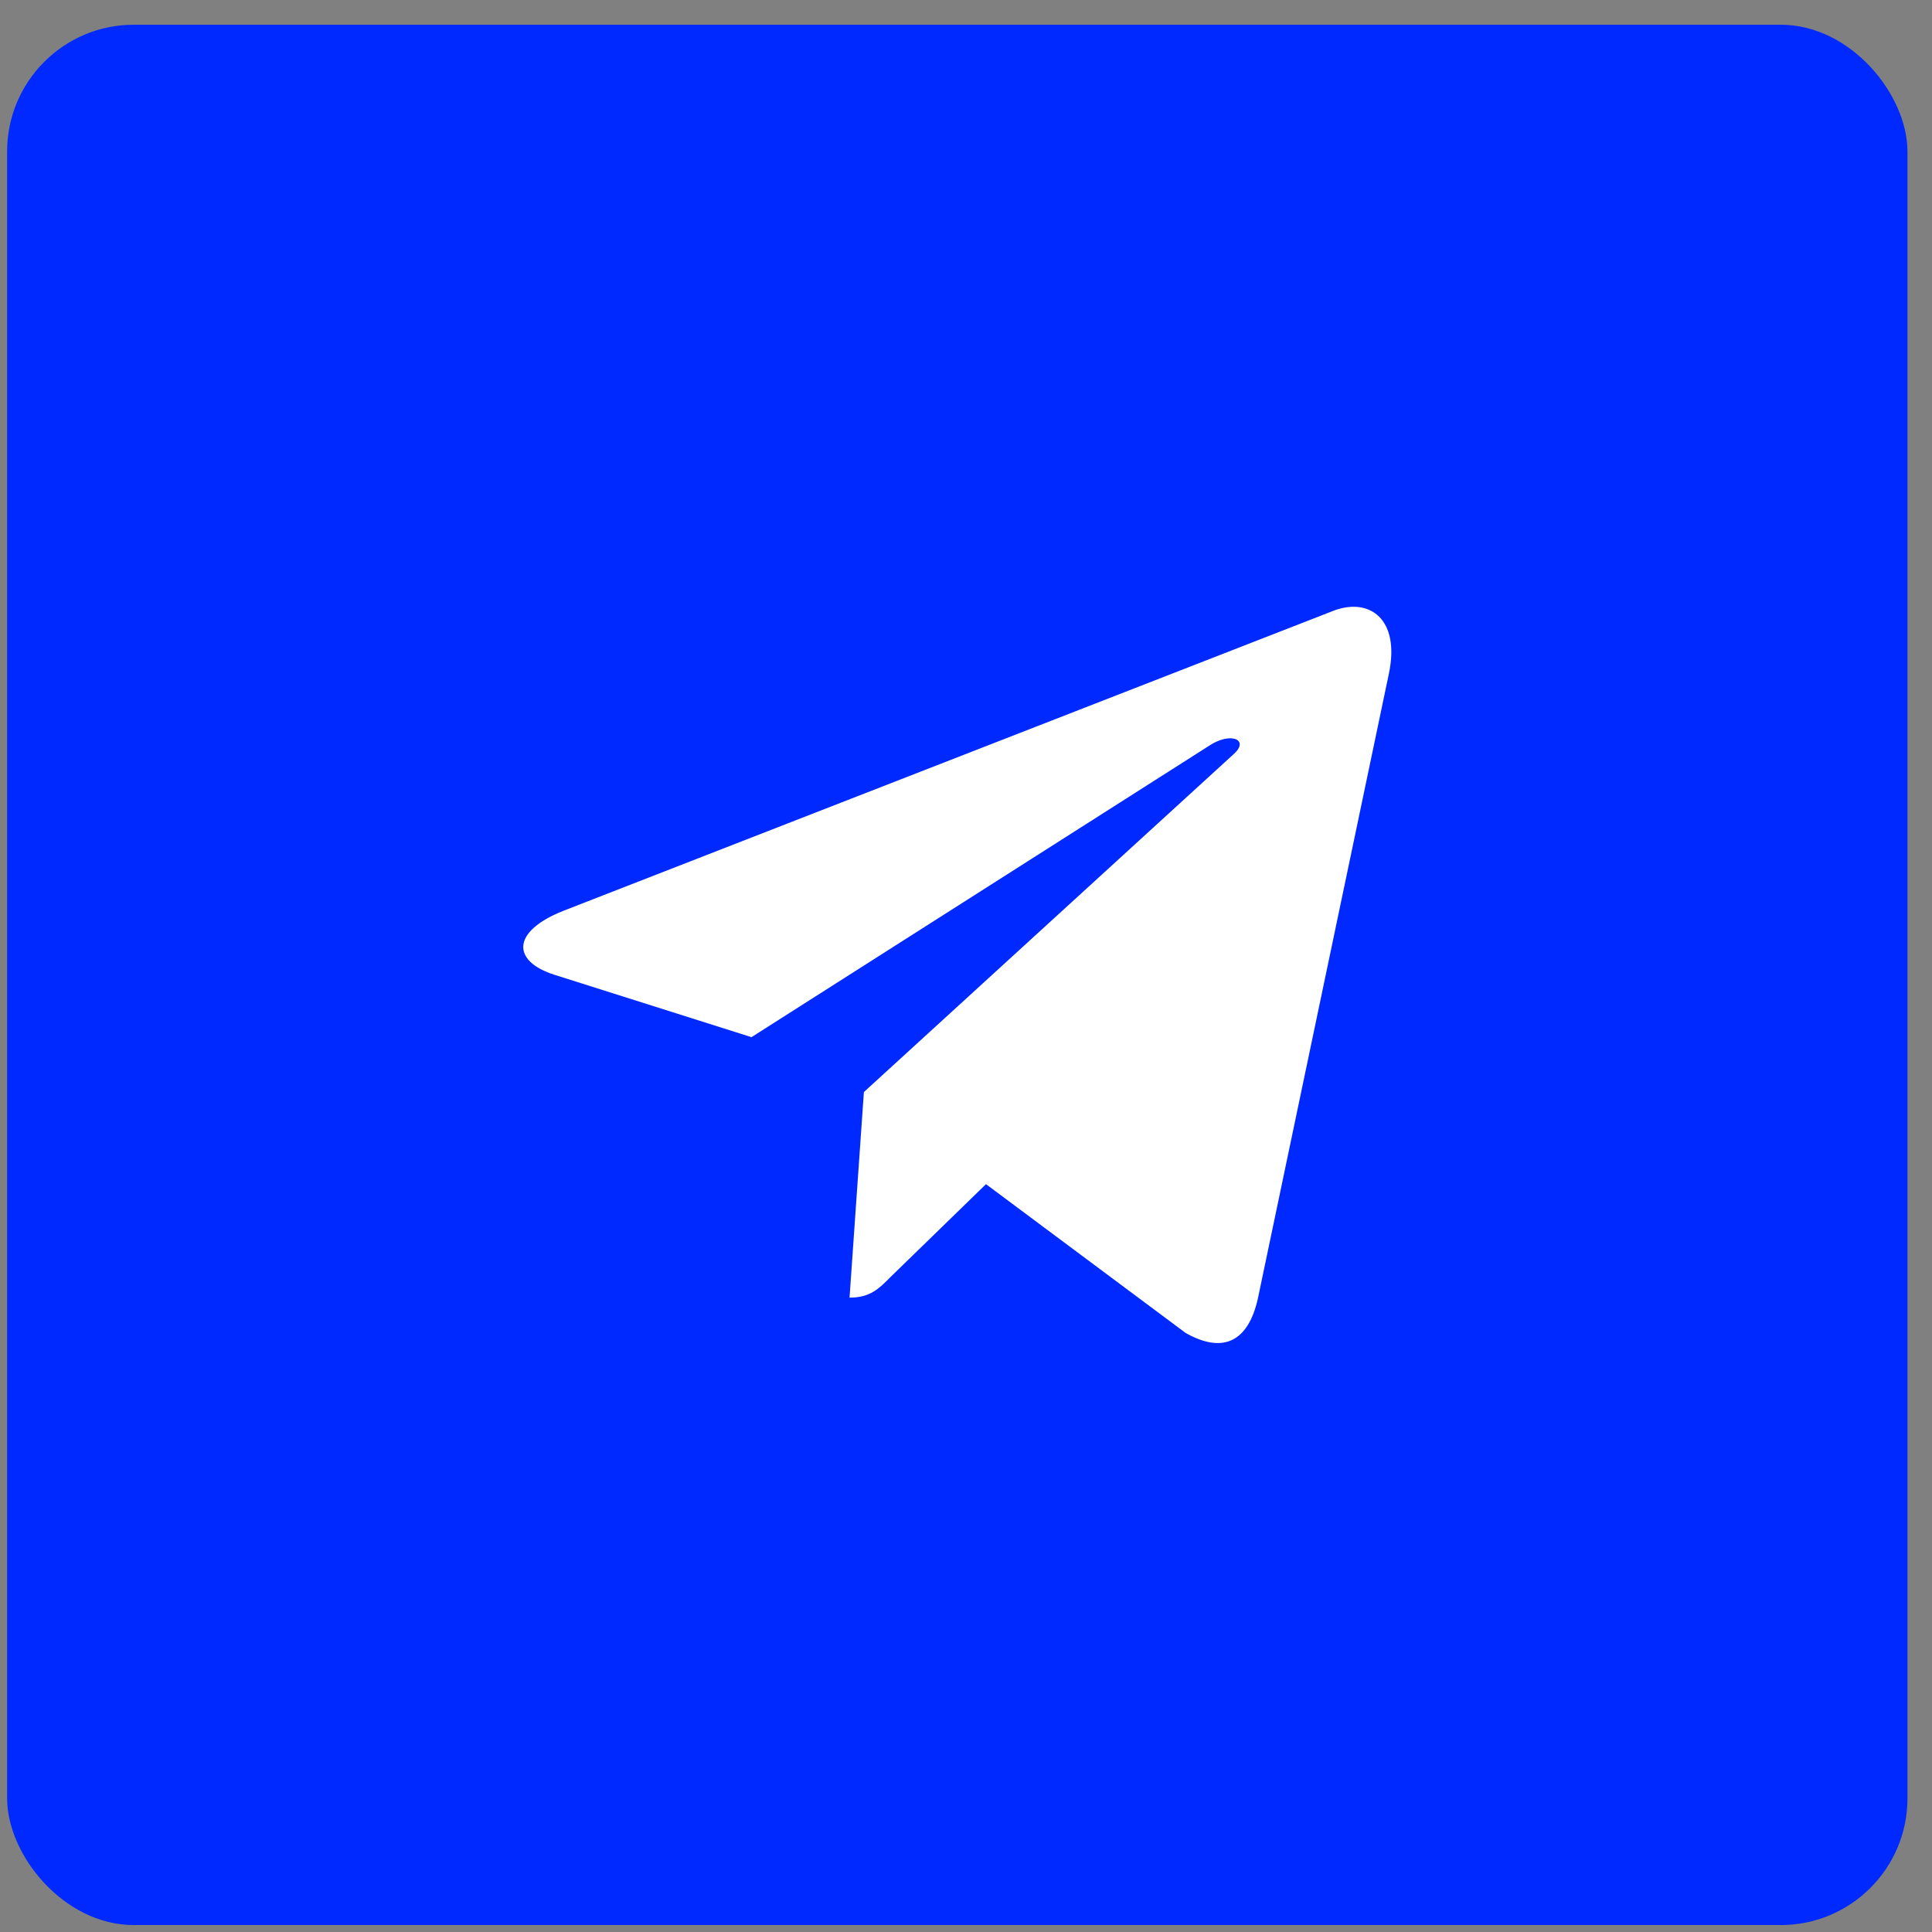
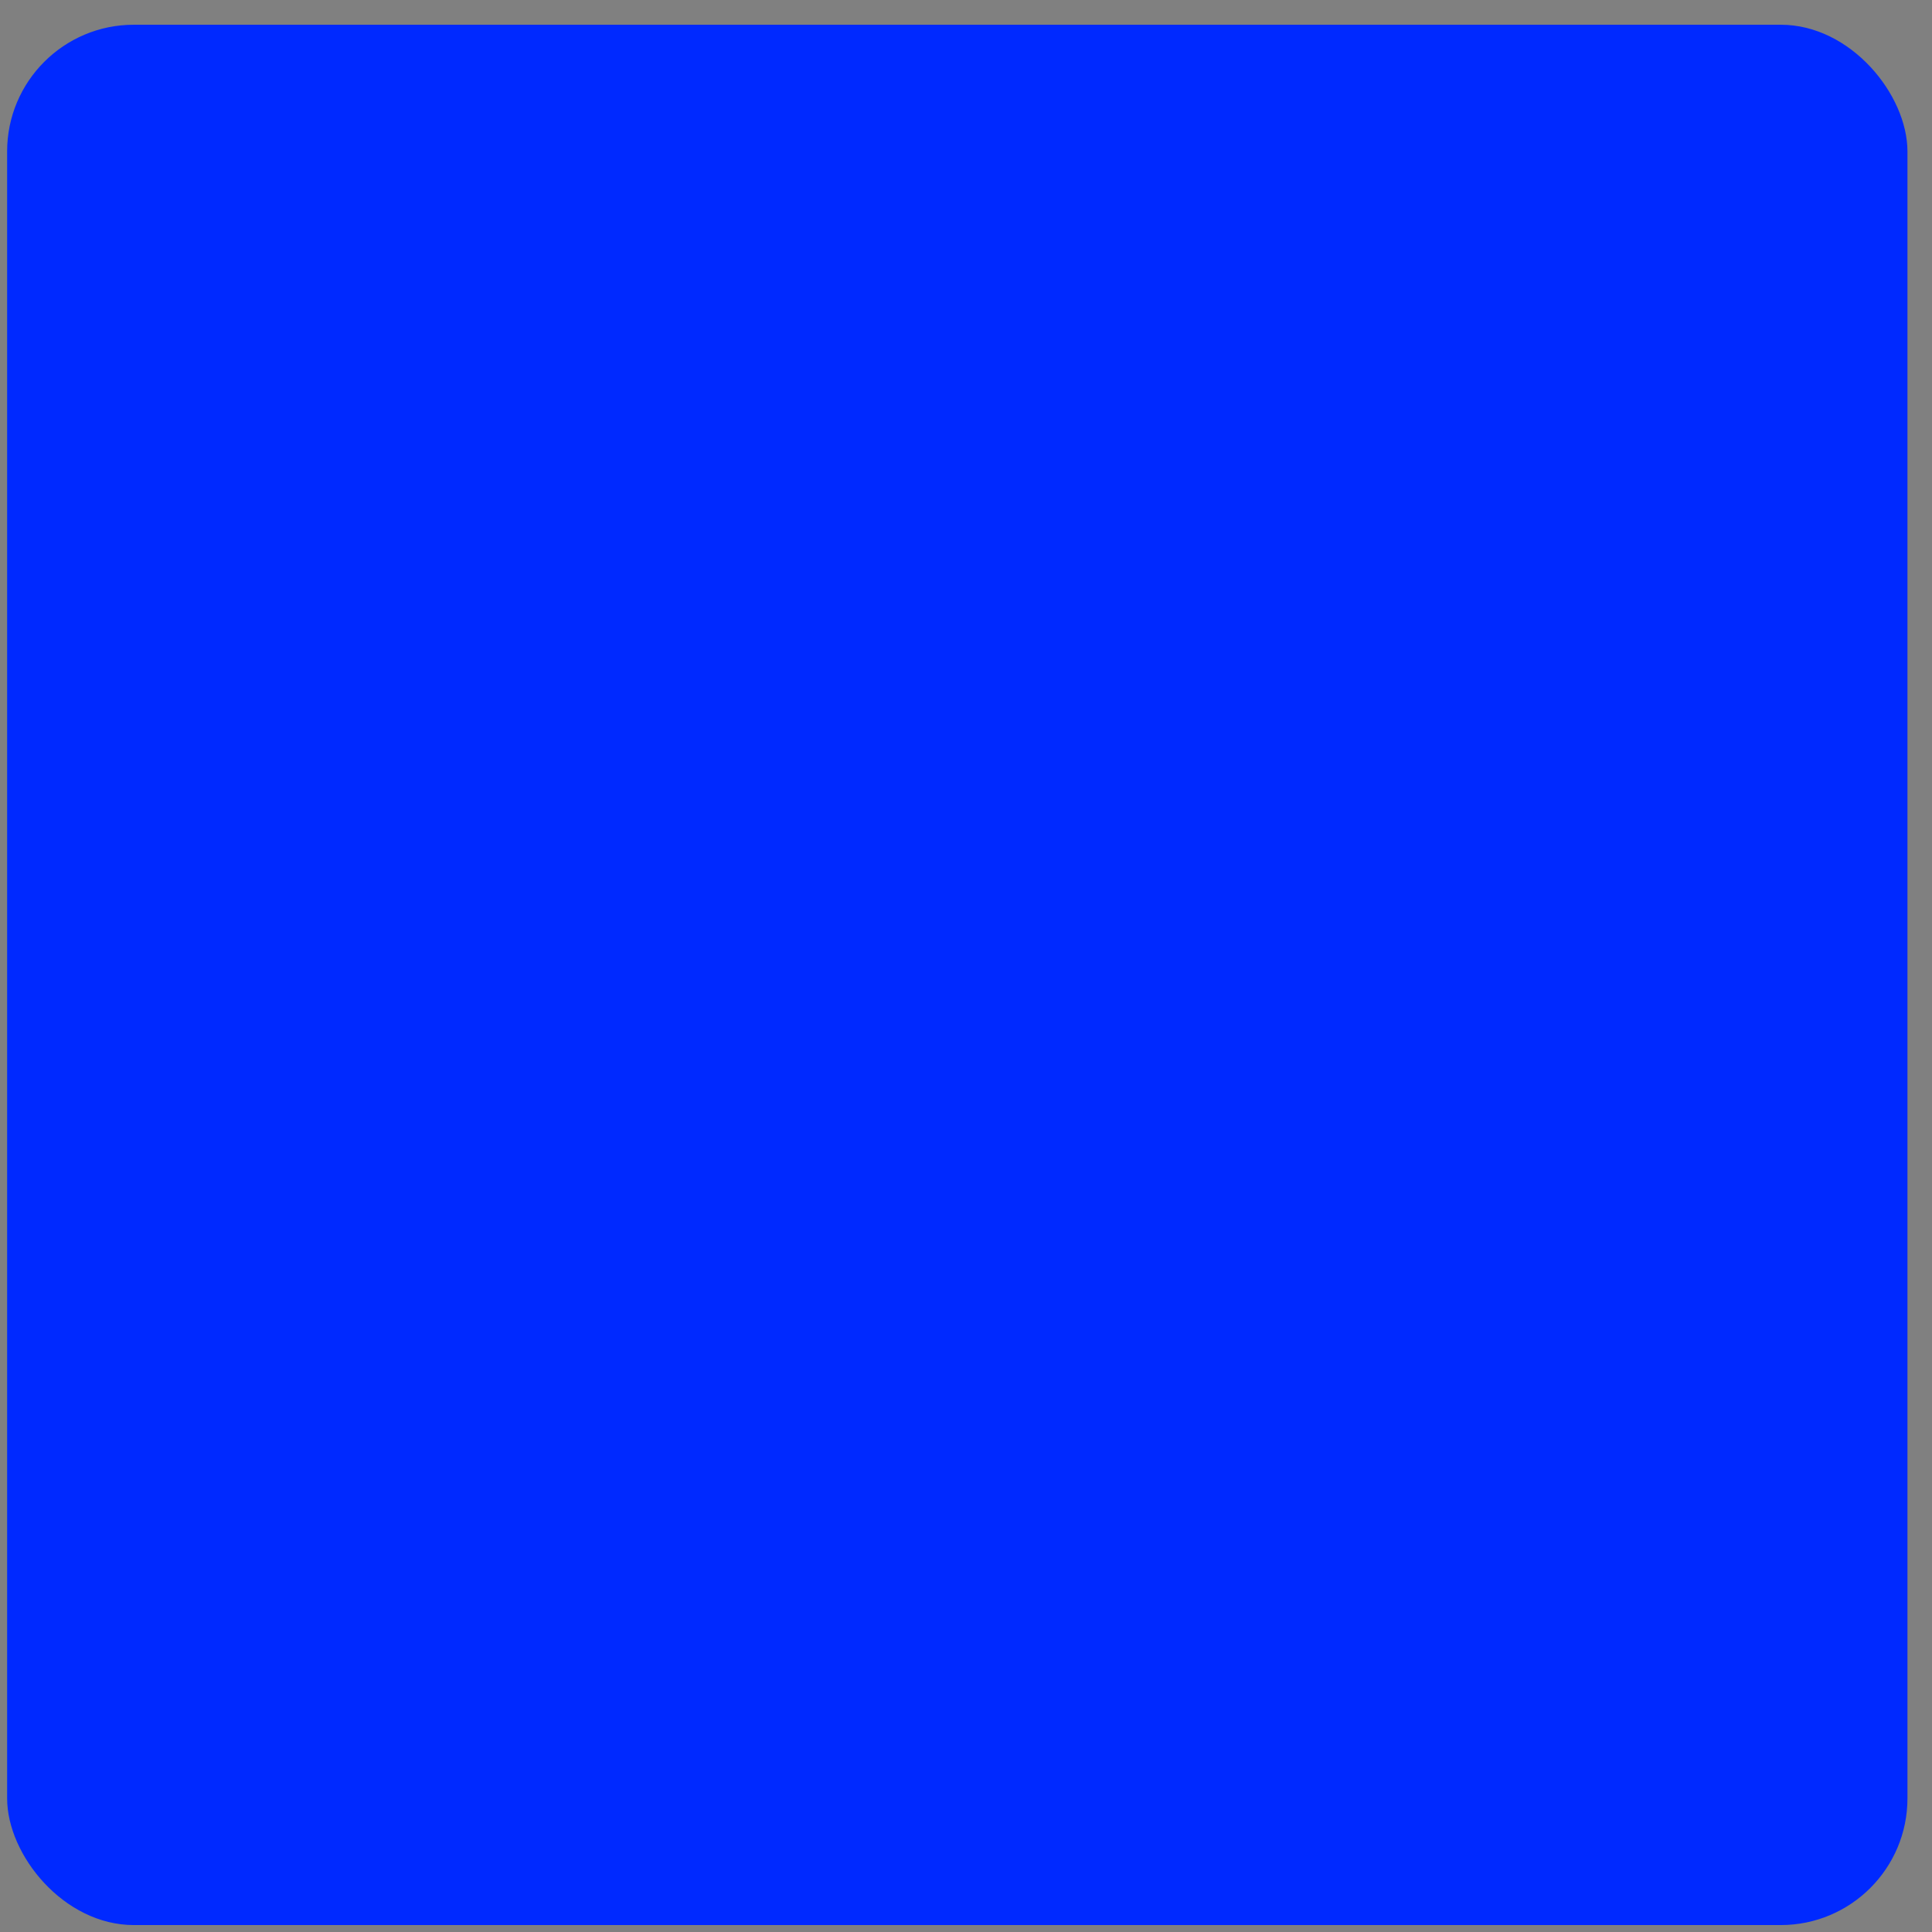
<svg xmlns="http://www.w3.org/2000/svg" width="61" height="61" viewBox="0 0 61 61" fill="none">
  <rect x="0" y="0" width="61" height="61" fill="#808080" stroke="none" />
  <rect x="0.225" y="0.781" width="60" height="60" rx="4" fill="#0029FF" />
-   <path d="M43.851 21.275L39.715 41.002C39.403 42.394 38.589 42.74 37.433 42.085L31.131 37.388L28.09 40.346C27.753 40.686 27.472 40.971 26.823 40.971L27.276 34.48L38.956 23.806C39.464 23.348 38.846 23.094 38.167 23.552L23.727 32.747L17.511 30.779C16.159 30.352 16.134 29.412 17.792 28.756L42.107 19.282C43.233 18.855 44.218 19.536 43.851 21.275V21.275Z" fill="white" />
</svg>